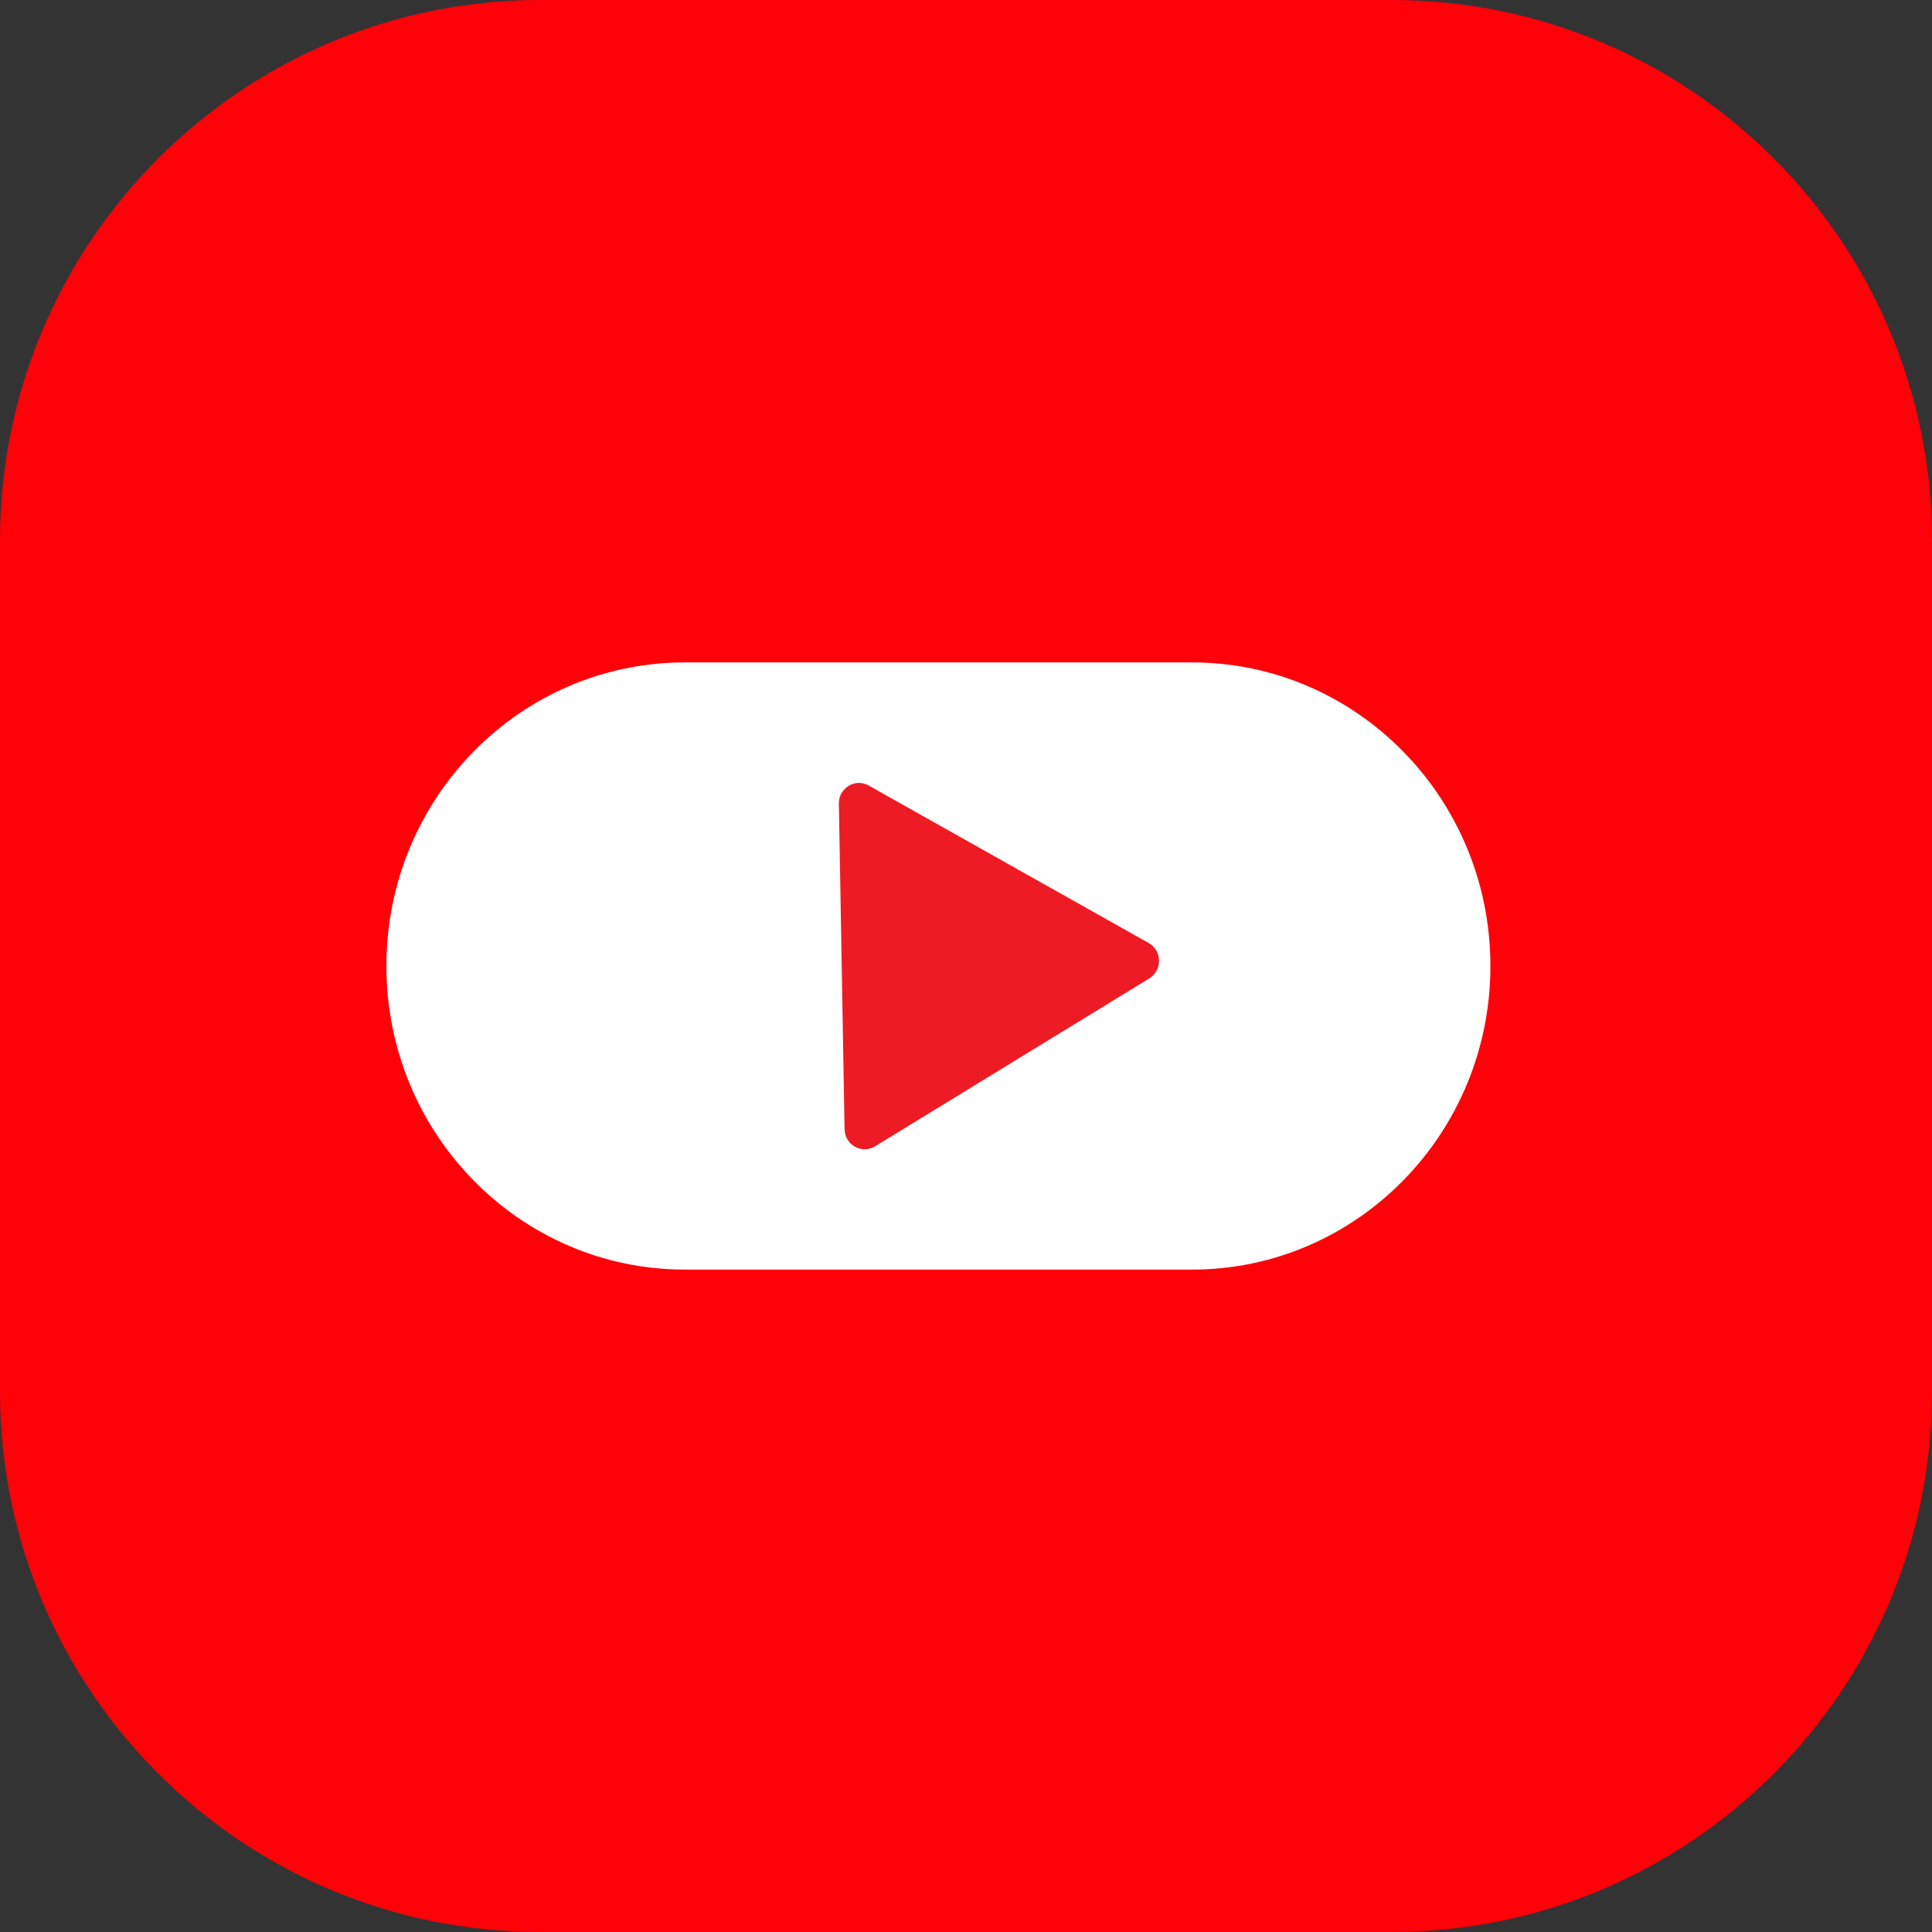
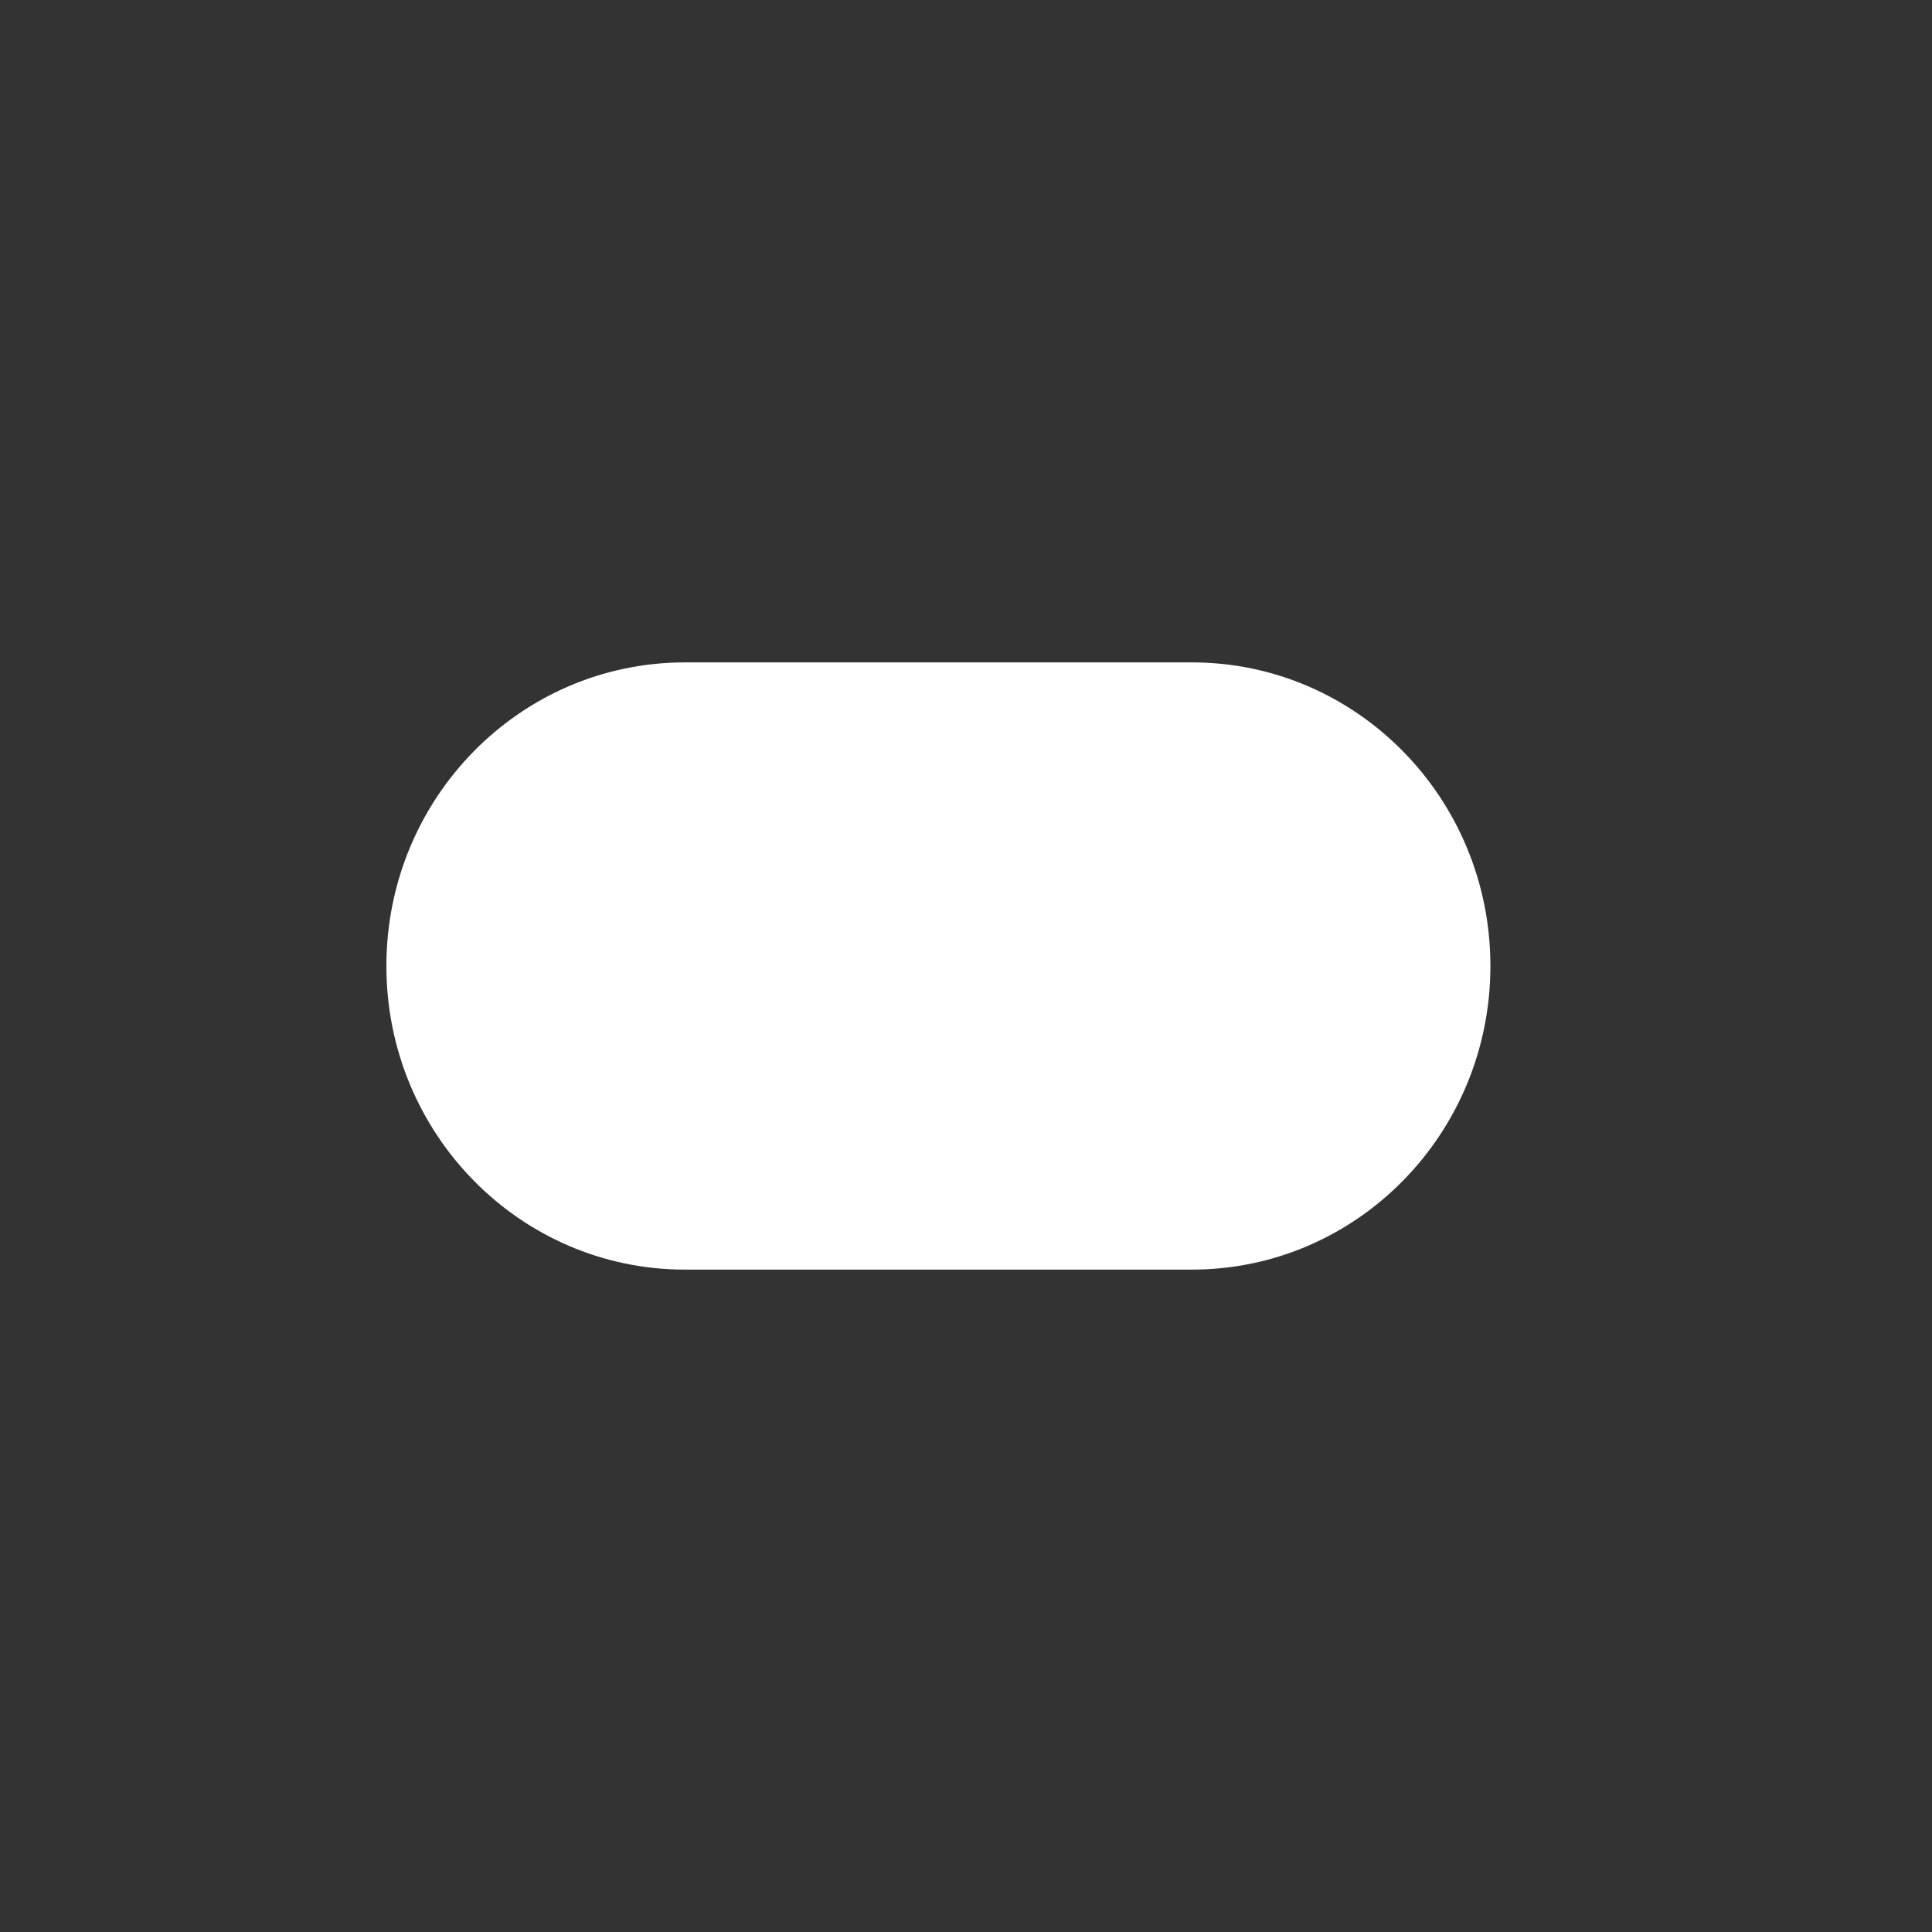
<svg xmlns="http://www.w3.org/2000/svg" width="35" height="35" viewBox="0 0 35 35" fill="none">
  <rect x="0" y="0" width="35" height="35" fill="#333333" stroke="none" />
-   <path d="M25.209 0H9.791C4.384 0 0 4.384 0 9.791V25.209C0 30.616 4.384 35 9.791 35H25.209C30.616 35 35 30.616 35 25.209V9.791C35 4.384 30.616 0 25.209 0Z" fill="#FF0109" />
  <path d="M21.593 12H12.407C9.421 12 7 14.462 7 17.498V17.502C7 20.538 9.421 23 12.407 23H21.593C24.579 23 27 20.538 27 17.502V17.498C27 14.462 24.579 12 21.593 12Z" fill="white" />
-   <path d="M20.81 17.084C21.054 17.221 21.06 17.577 20.822 17.724L15.852 20.767C15.611 20.914 15.306 20.741 15.3 20.456L15.197 14.56C15.191 14.276 15.492 14.093 15.736 14.23L20.81 17.084Z" fill="#ED1C24" />
</svg>